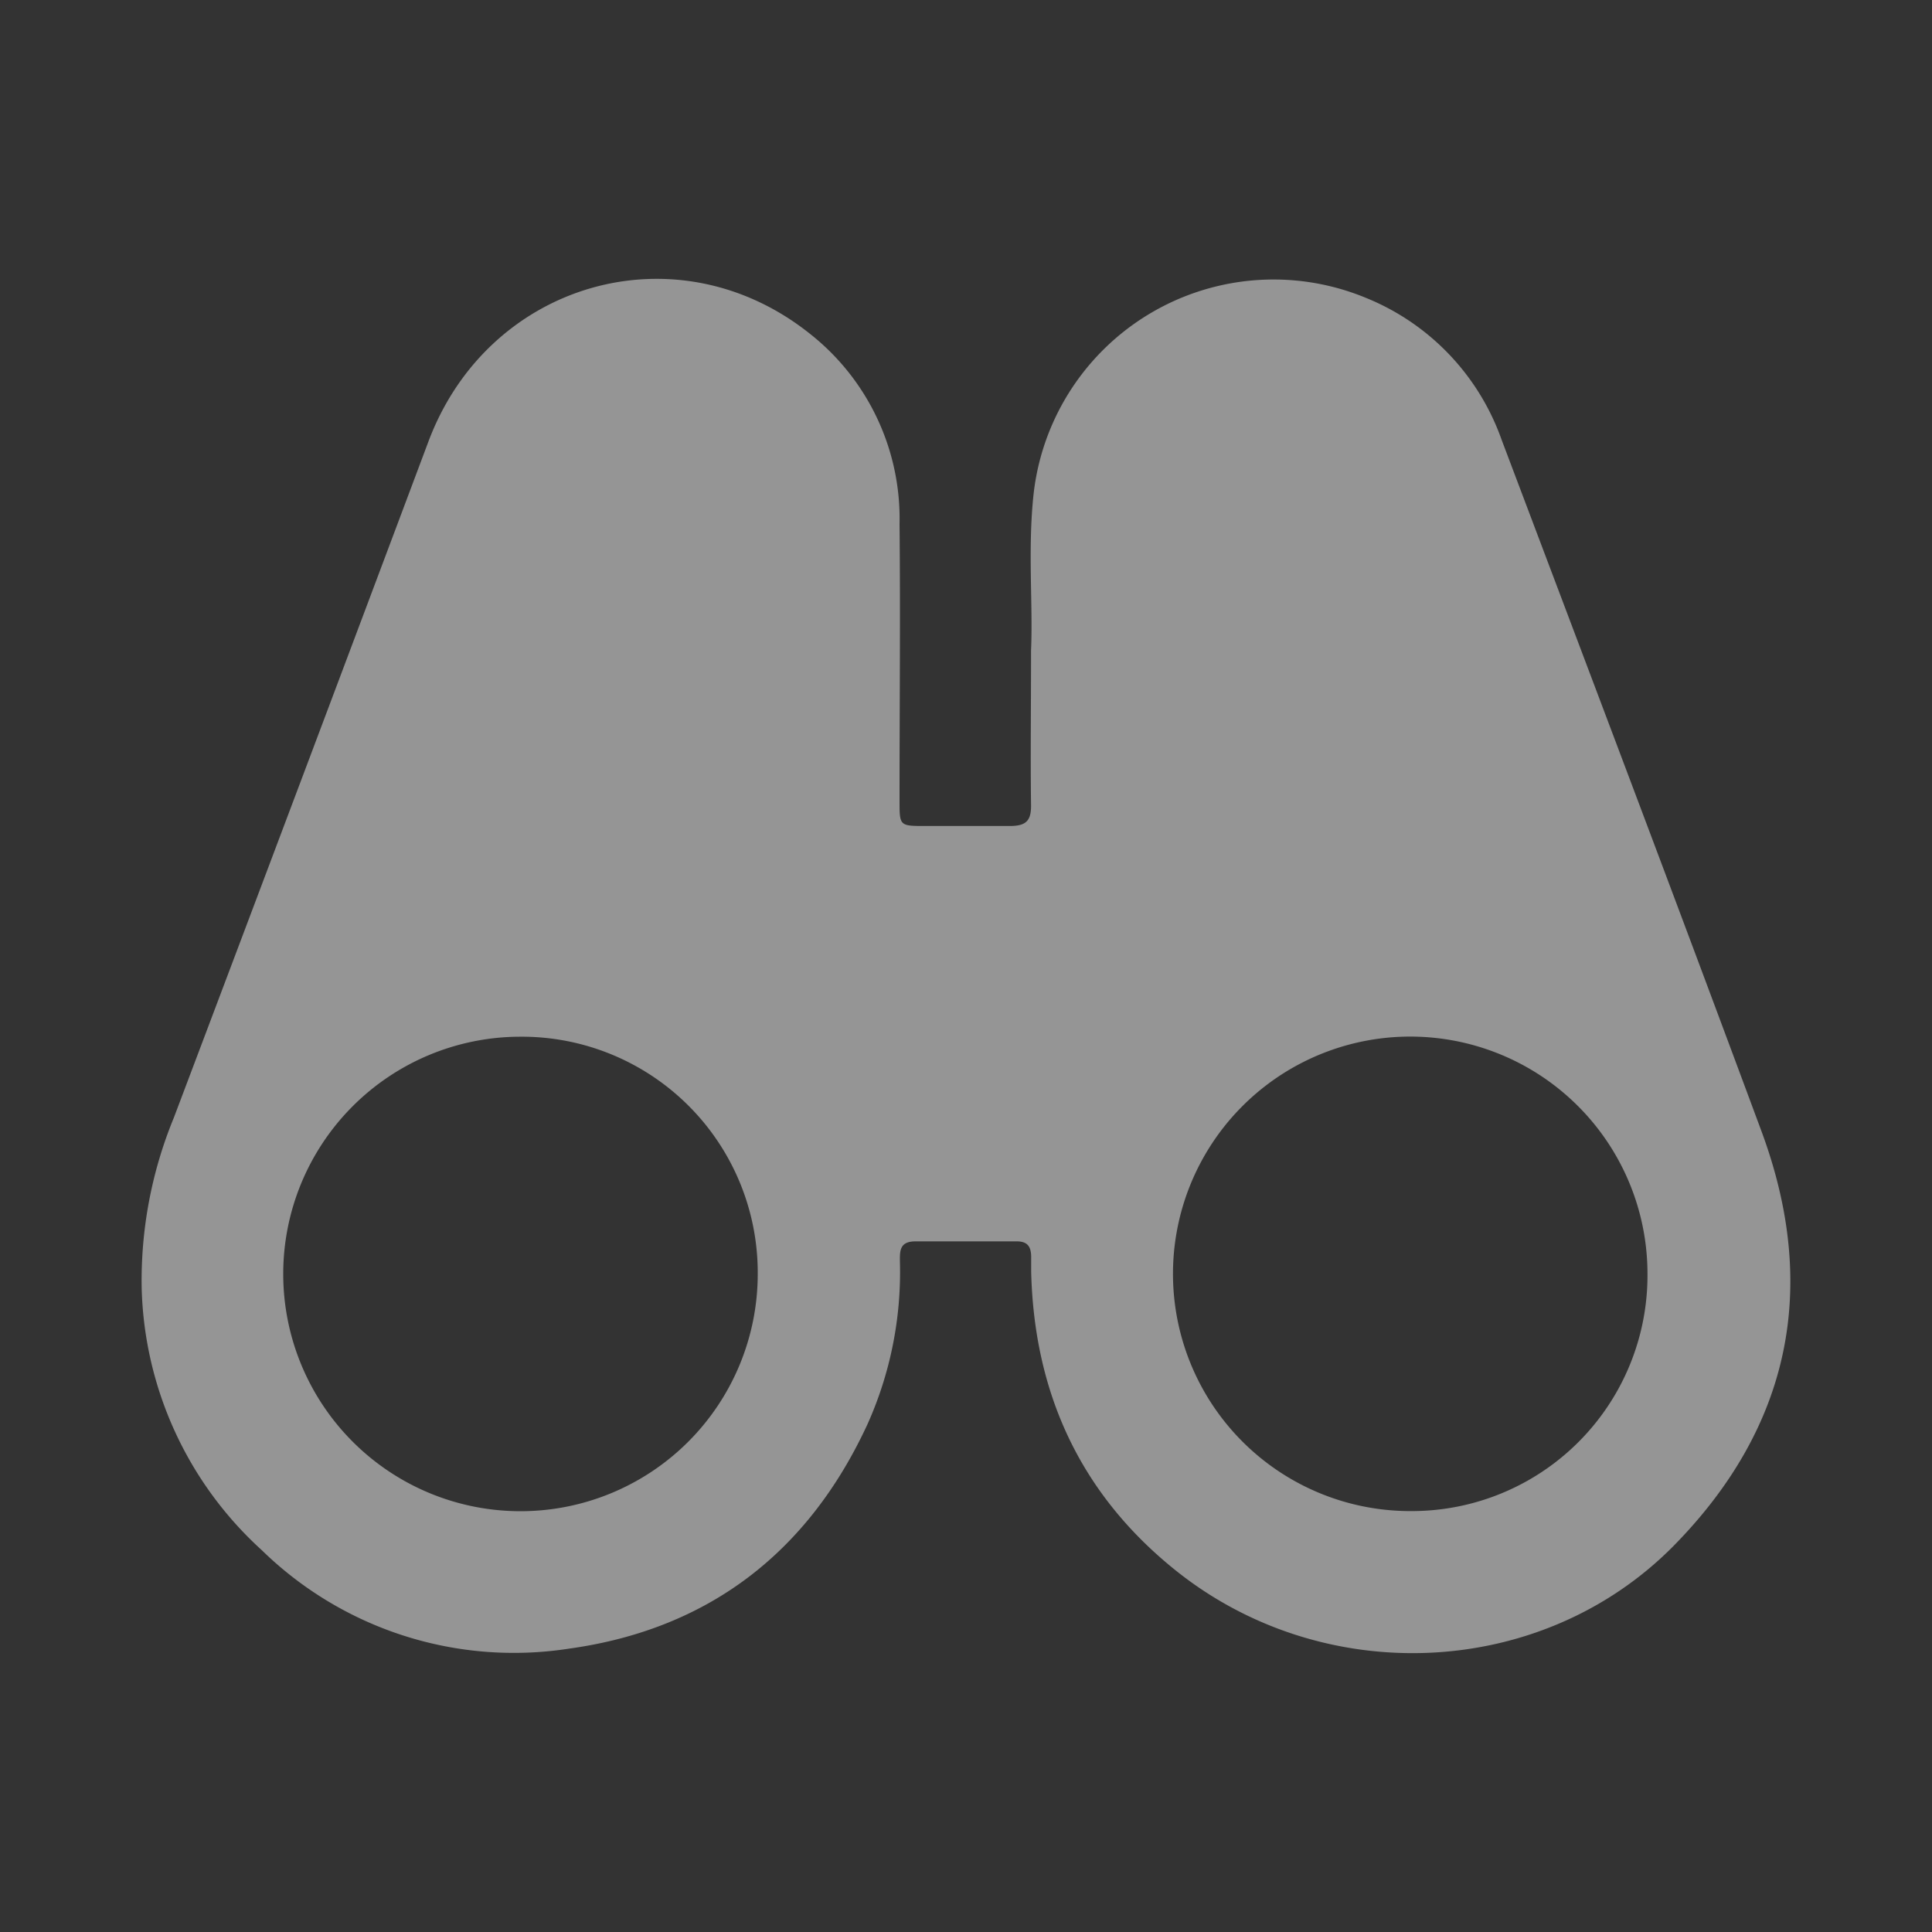
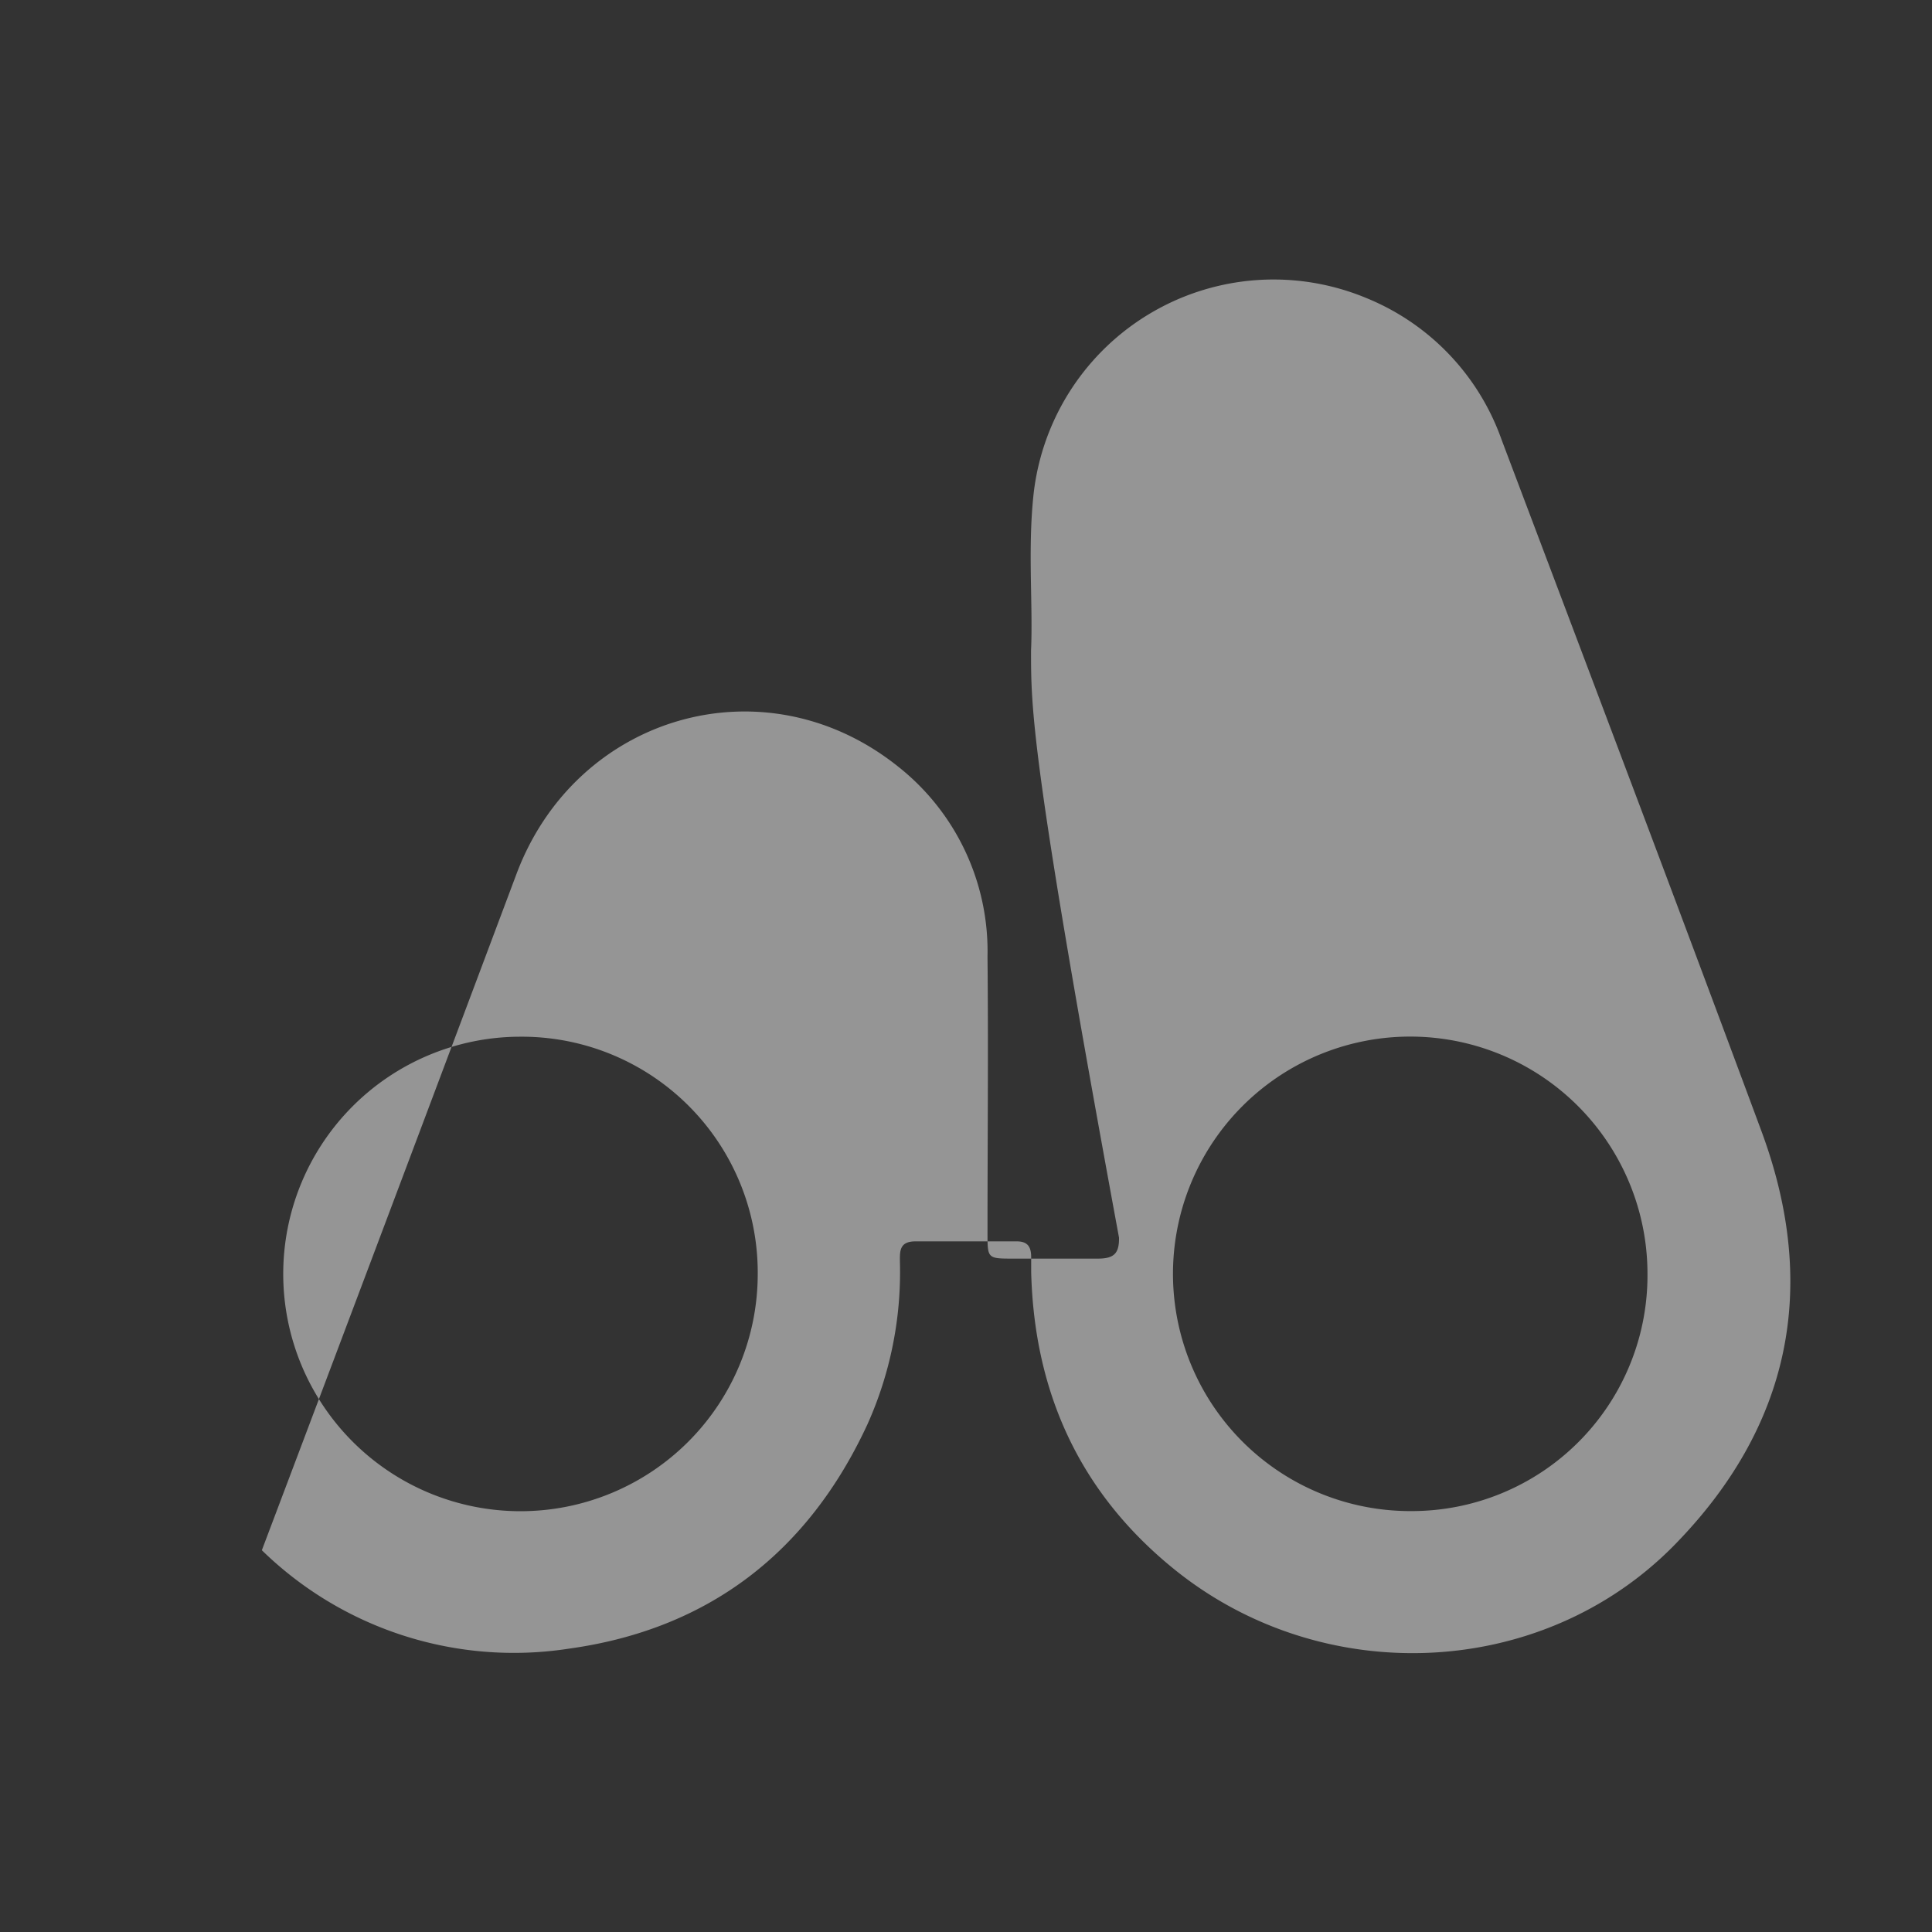
<svg xmlns="http://www.w3.org/2000/svg" id="Capa_1" data-name="Capa 1" viewBox="0 0 150 150">
  <rect x="0" y="0" width="150" height="150" fill="#333333" stroke="none" />
  <defs>
    <style>.cls-1{opacity:0.48;}.cls-2{fill:#fff;}</style>
  </defs>
  <title>VISION</title>
  <g id="r3VX55" class="cls-1">
-     <path class="cls-2" d="M80.05,50.49c.16-3.53-.27-7.85.2-12.16a18.75,18.75,0,0,1,25.81-15.2,18.56,18.56,0,0,1,10.52,11C123.33,52,130.1,69.87,136.75,87.8c4.5,12.12,2.27,23-6.83,32.24-10.33,10.44-27.39,11.08-38.86,1.71-7.25-5.91-10.77-13.67-11-23,0-.38,0-.76,0-1.14,0-.81-.27-1.24-1.15-1.23-2.61,0-5.22,0-7.83,0-1.25,0-1.22.75-1.21,1.6a28.85,28.85,0,0,1-2.52,12.6C62.75,120.53,55,126.5,44.18,128a28,28,0,0,1-23.85-7.64A28.45,28.45,0,0,1,11,100,33.21,33.21,0,0,1,13.5,86.77q9.91-26.22,19.76-52.48c4.63-12.38,19.24-16.62,29.58-8.41a18.27,18.27,0,0,1,7,14.8c.07,7.17,0,14.33,0,21.5,0,1.94,0,1.95,2,1.95,2.19,0,4.37,0,6.55,0,1.24,0,1.68-.37,1.66-1.63C80,58.77,80.05,55,80.05,50.49Zm-39.72,30a18.42,18.42,0,1,0,18.5,18.43A18.32,18.32,0,0,0,40.33,80.49ZM127.91,98.9a18.42,18.42,0,1,0-18.3,18.42A18.3,18.3,0,0,0,127.91,98.9Z" />
+     <path class="cls-2" d="M80.05,50.49c.16-3.53-.27-7.85.2-12.16a18.75,18.75,0,0,1,25.81-15.2,18.56,18.56,0,0,1,10.52,11C123.33,52,130.1,69.87,136.75,87.8c4.5,12.12,2.27,23-6.83,32.24-10.33,10.44-27.39,11.08-38.86,1.71-7.25-5.91-10.77-13.67-11-23,0-.38,0-.76,0-1.14,0-.81-.27-1.24-1.15-1.23-2.61,0-5.22,0-7.83,0-1.25,0-1.22.75-1.21,1.6a28.85,28.85,0,0,1-2.52,12.6C62.75,120.53,55,126.5,44.18,128a28,28,0,0,1-23.85-7.64q9.91-26.22,19.76-52.48c4.63-12.38,19.24-16.62,29.58-8.41a18.27,18.27,0,0,1,7,14.8c.07,7.17,0,14.33,0,21.5,0,1.94,0,1.95,2,1.95,2.19,0,4.37,0,6.55,0,1.24,0,1.68-.37,1.66-1.63C80,58.77,80.05,55,80.05,50.49Zm-39.72,30a18.42,18.42,0,1,0,18.5,18.43A18.32,18.32,0,0,0,40.33,80.49ZM127.91,98.9a18.42,18.42,0,1,0-18.3,18.42A18.3,18.3,0,0,0,127.91,98.9Z" />
  </g>
</svg>